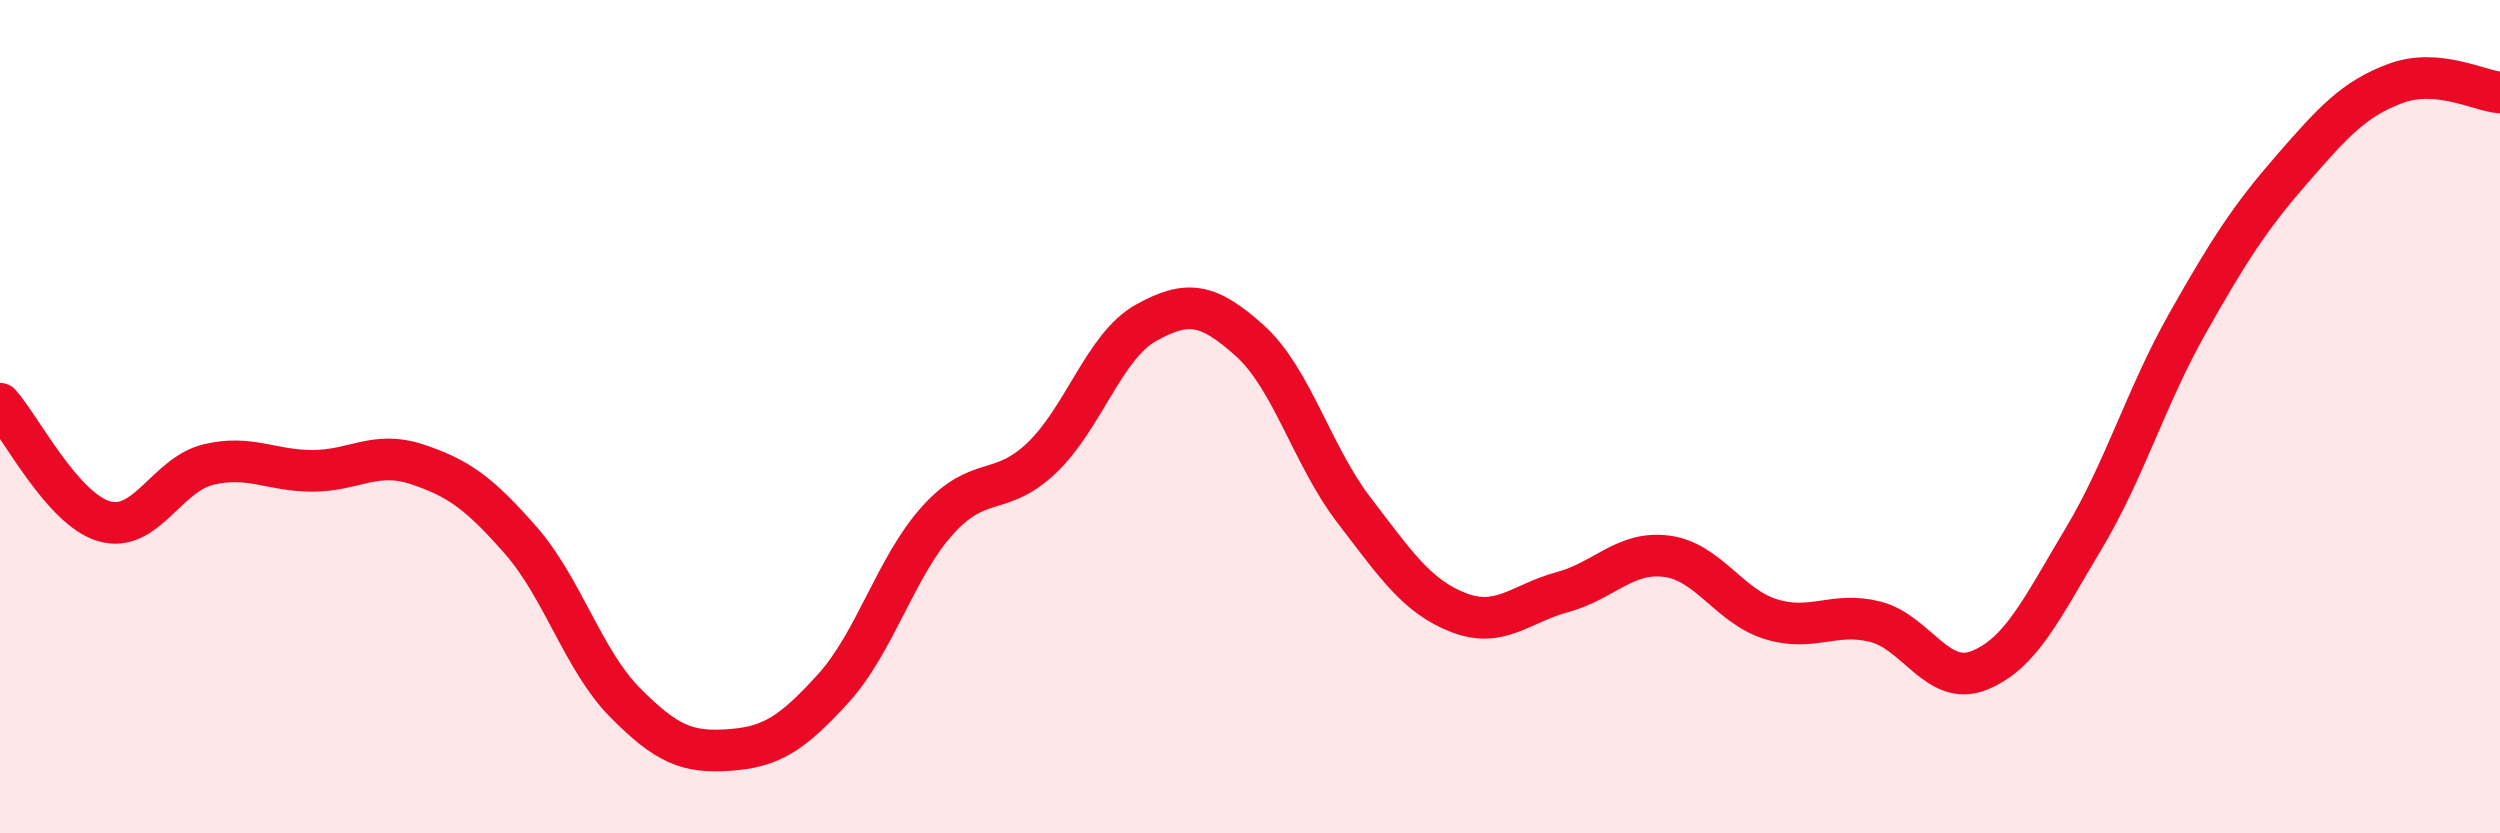
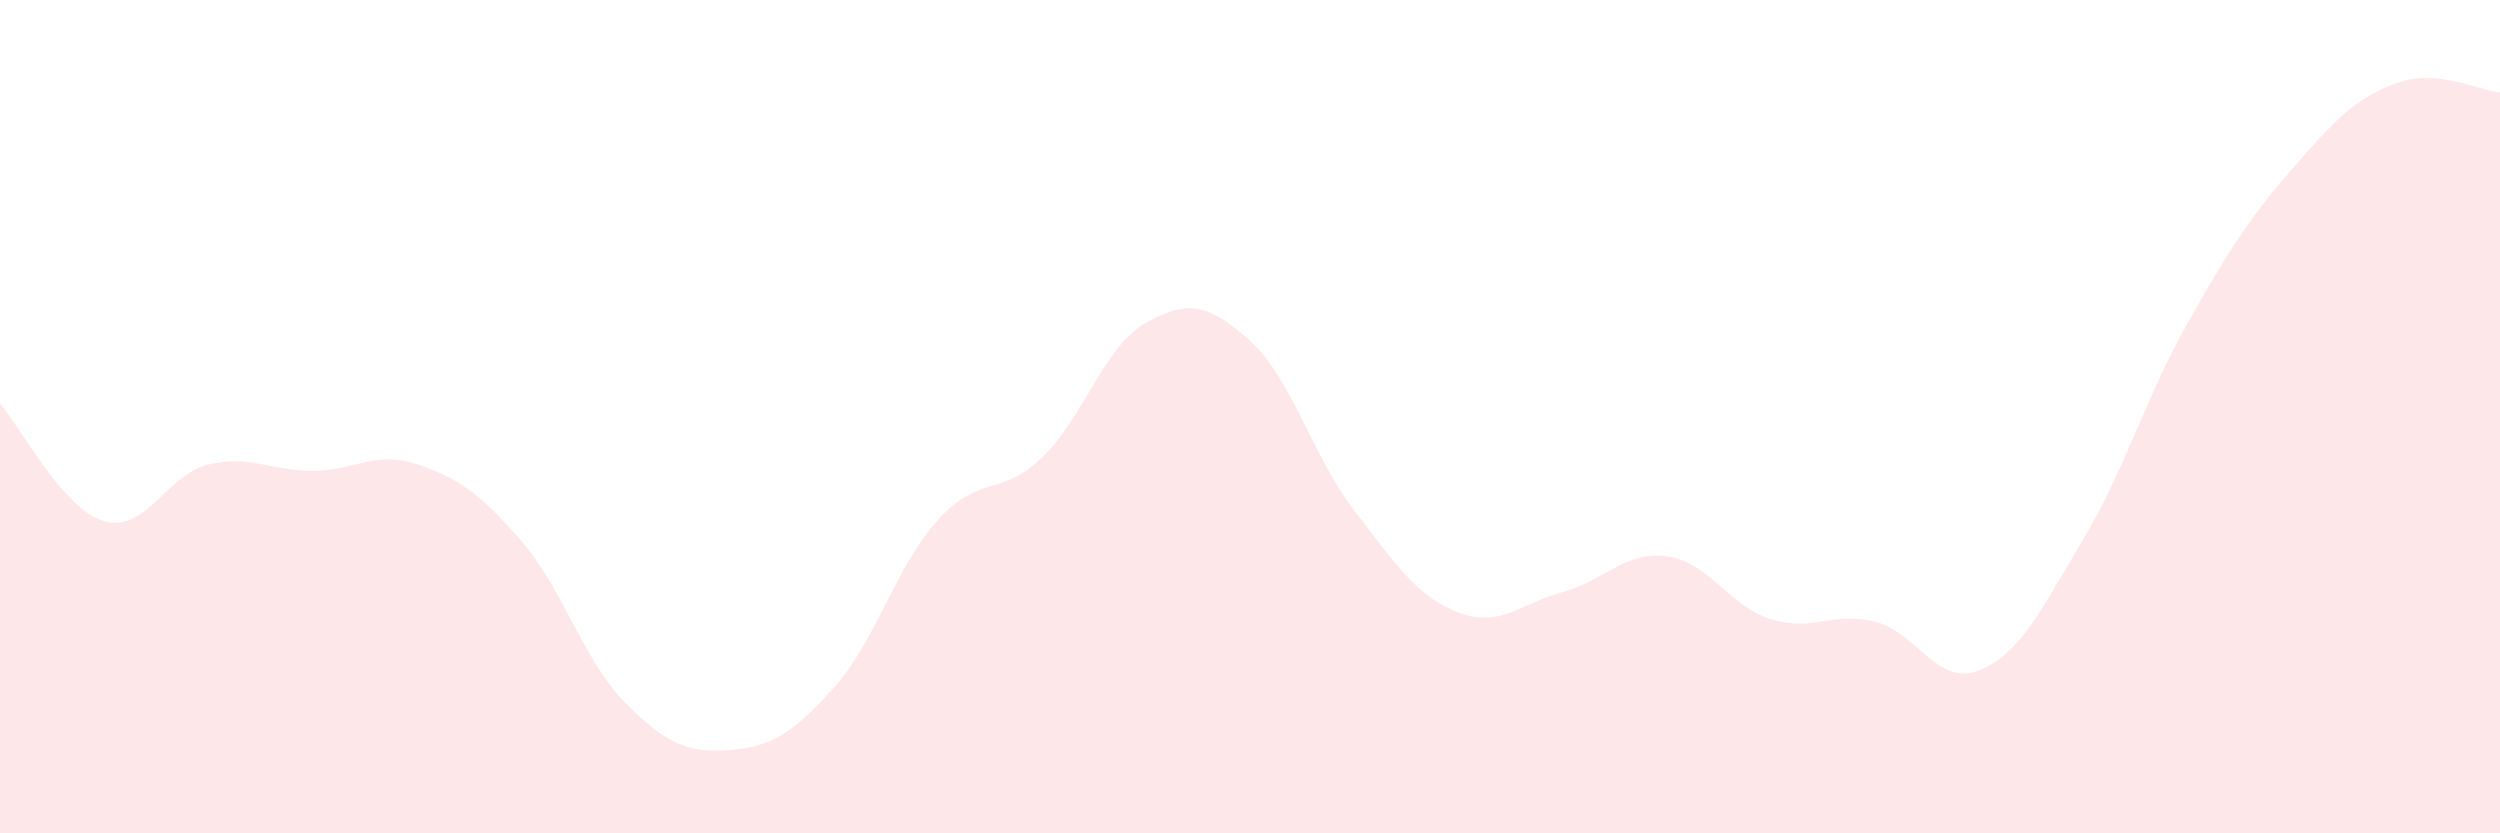
<svg xmlns="http://www.w3.org/2000/svg" width="60" height="20" viewBox="0 0 60 20">
  <path d="M 0,9.69 C 0.5,10.25 1.5,12.22 2.5,12.51 C 3.5,12.8 4,11.39 5,11.15 C 6,10.91 6.5,11.3 7.5,11.3 C 8.5,11.3 9,10.81 10,11.14 C 11,11.47 11.5,11.83 12.5,12.97 C 13.5,14.11 14,15.85 15,16.86 C 16,17.87 16.5,18.07 17.5,18 C 18.5,17.93 19,17.62 20,16.52 C 21,15.42 21.5,13.6 22.5,12.49 C 23.5,11.38 24,11.94 25,10.99 C 26,10.04 26.5,8.31 27.5,7.75 C 28.5,7.19 29,7.28 30,8.18 C 31,9.08 31.5,10.95 32.5,12.25 C 33.5,13.55 34,14.31 35,14.7 C 36,15.09 36.5,14.48 37.5,14.21 C 38.5,13.94 39,13.22 40,13.35 C 41,13.48 41.5,14.55 42.5,14.86 C 43.5,15.17 44,14.67 45,14.92 C 46,15.17 46.5,16.49 47.5,16.09 C 48.5,15.69 49,14.61 50,12.94 C 51,11.27 51.5,9.53 52.5,7.76 C 53.5,5.99 54,5.22 55,4.07 C 56,2.92 56.5,2.37 57.5,2 C 58.5,1.63 59.5,2.18 60,2.22L60 20L0 20Z" fill="#EB0A25" opacity="0.1" stroke-linecap="round" stroke-linejoin="round" />
-   <path d="M 0,9.69 C 0.5,10.25 1.5,12.22 2.5,12.51 C 3.5,12.8 4,11.39 5,11.15 C 6,10.91 6.5,11.3 7.5,11.3 C 8.5,11.3 9,10.81 10,11.14 C 11,11.47 11.5,11.83 12.5,12.97 C 13.5,14.11 14,15.85 15,16.86 C 16,17.87 16.5,18.07 17.5,18 C 18.5,17.93 19,17.62 20,16.52 C 21,15.42 21.5,13.6 22.5,12.49 C 23.5,11.38 24,11.94 25,10.99 C 26,10.04 26.5,8.31 27.5,7.75 C 28.5,7.19 29,7.28 30,8.18 C 31,9.08 31.5,10.95 32.5,12.25 C 33.5,13.55 34,14.31 35,14.7 C 36,15.09 36.5,14.48 37.5,14.21 C 38.5,13.94 39,13.22 40,13.35 C 41,13.48 41.5,14.55 42.5,14.86 C 43.5,15.17 44,14.67 45,14.92 C 46,15.17 46.5,16.49 47.5,16.09 C 48.5,15.69 49,14.61 50,12.94 C 51,11.27 51.5,9.53 52.5,7.76 C 53.5,5.99 54,5.22 55,4.07 C 56,2.92 56.5,2.37 57.5,2 C 58.5,1.63 59.5,2.18 60,2.22" stroke="#EB0A25" stroke-width="1" fill="none" stroke-linecap="round" stroke-linejoin="round" />
</svg>